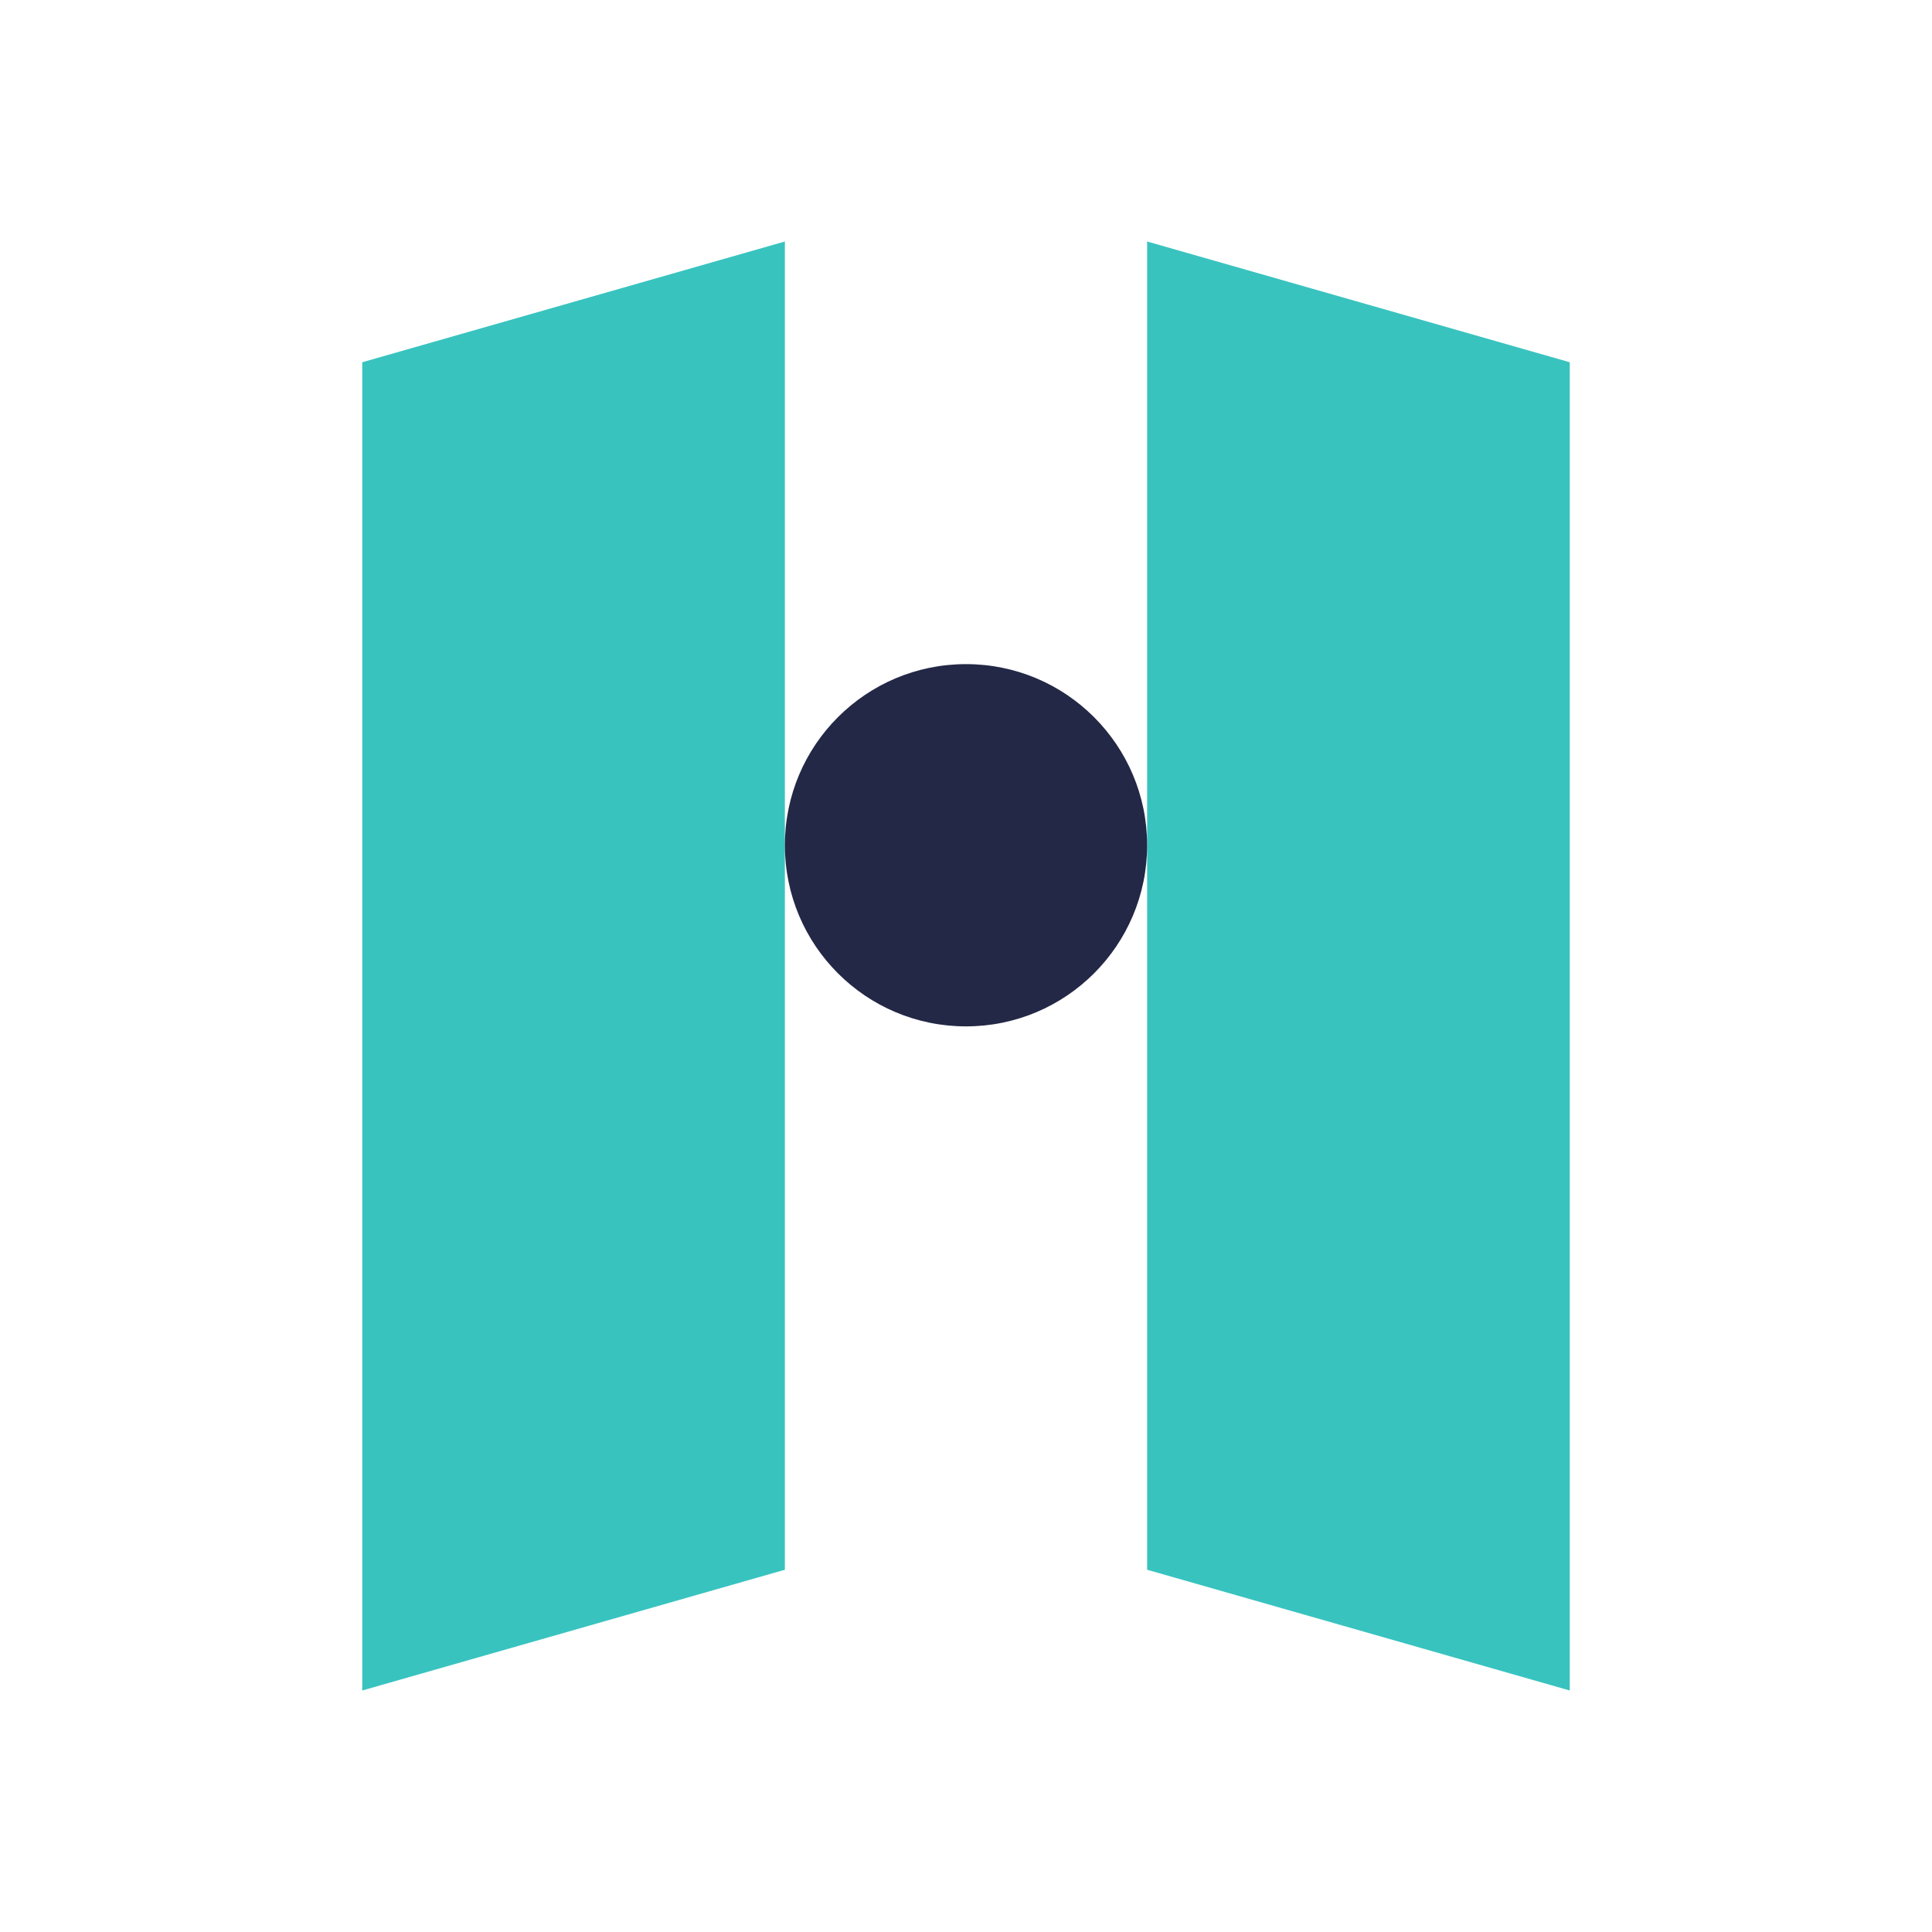
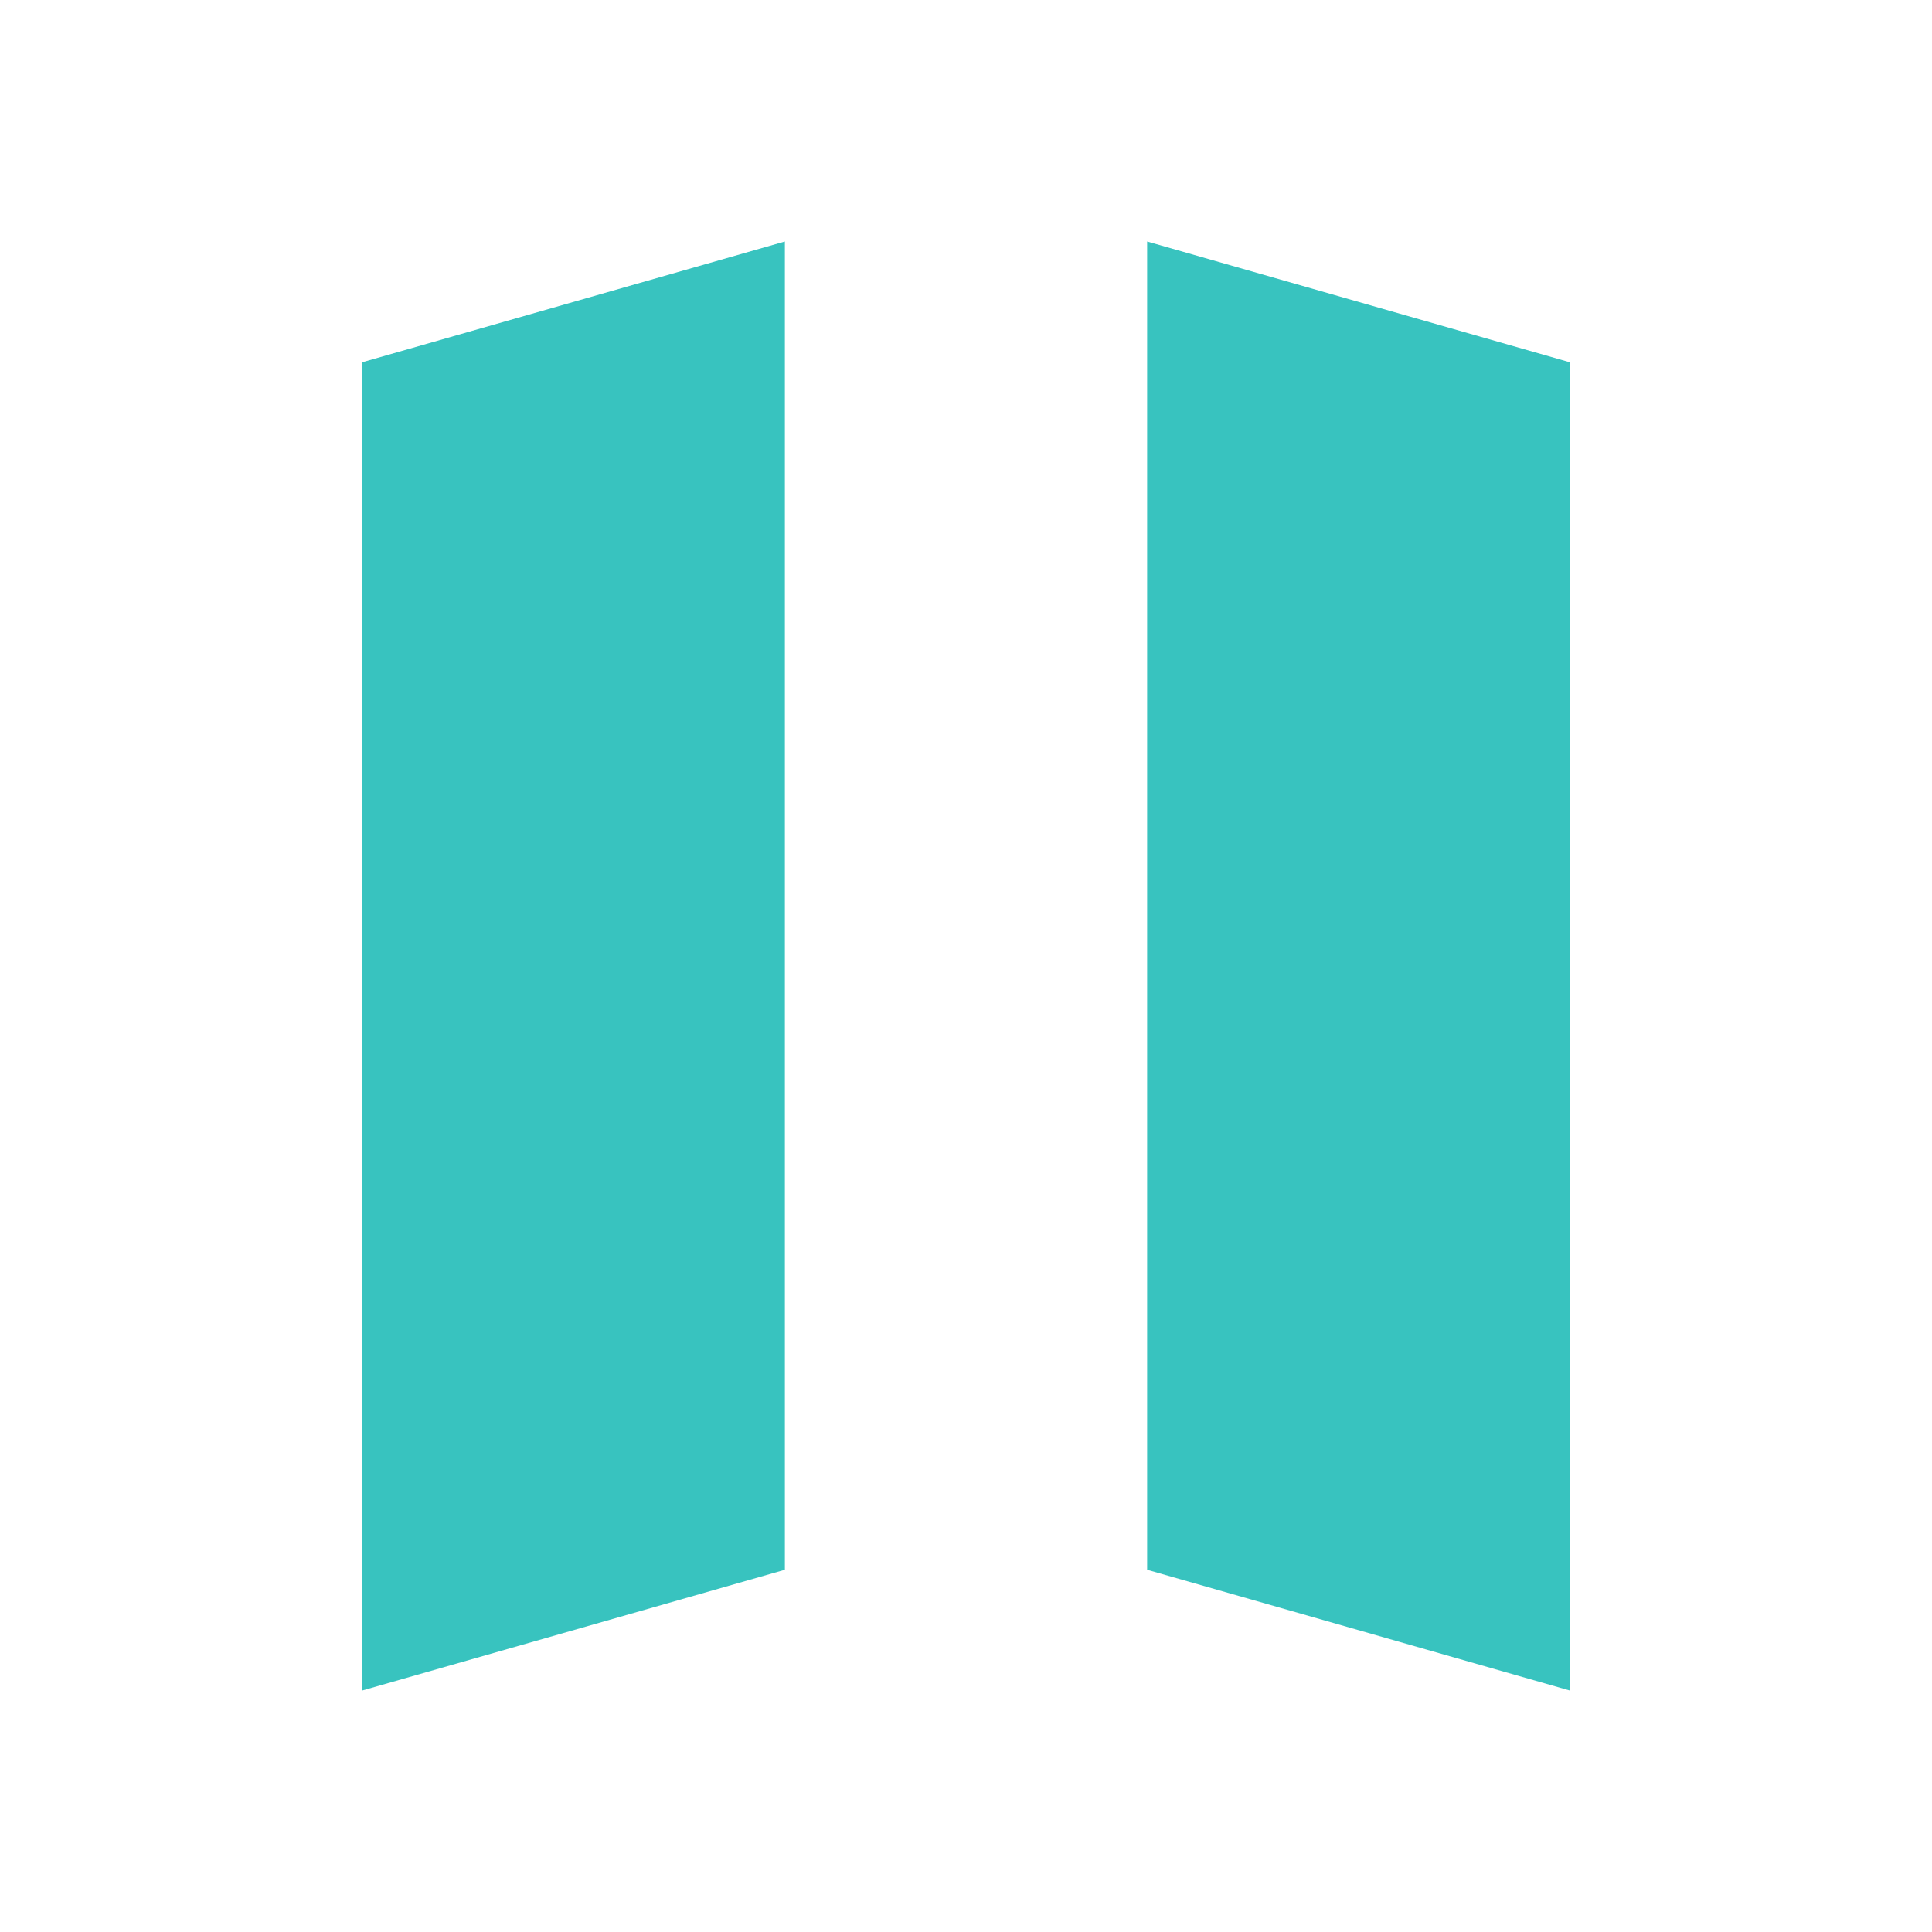
<svg xmlns="http://www.w3.org/2000/svg" width="32" height="32" viewBox="0 0 32 32">
  <path d="M6 28V6l7-2v22l-7 2zM26 28V6l-7-2v22l7 2z" fill="#38C3BF" />
-   <circle cx="16" cy="14" r="3" fill="#232846" />
</svg>